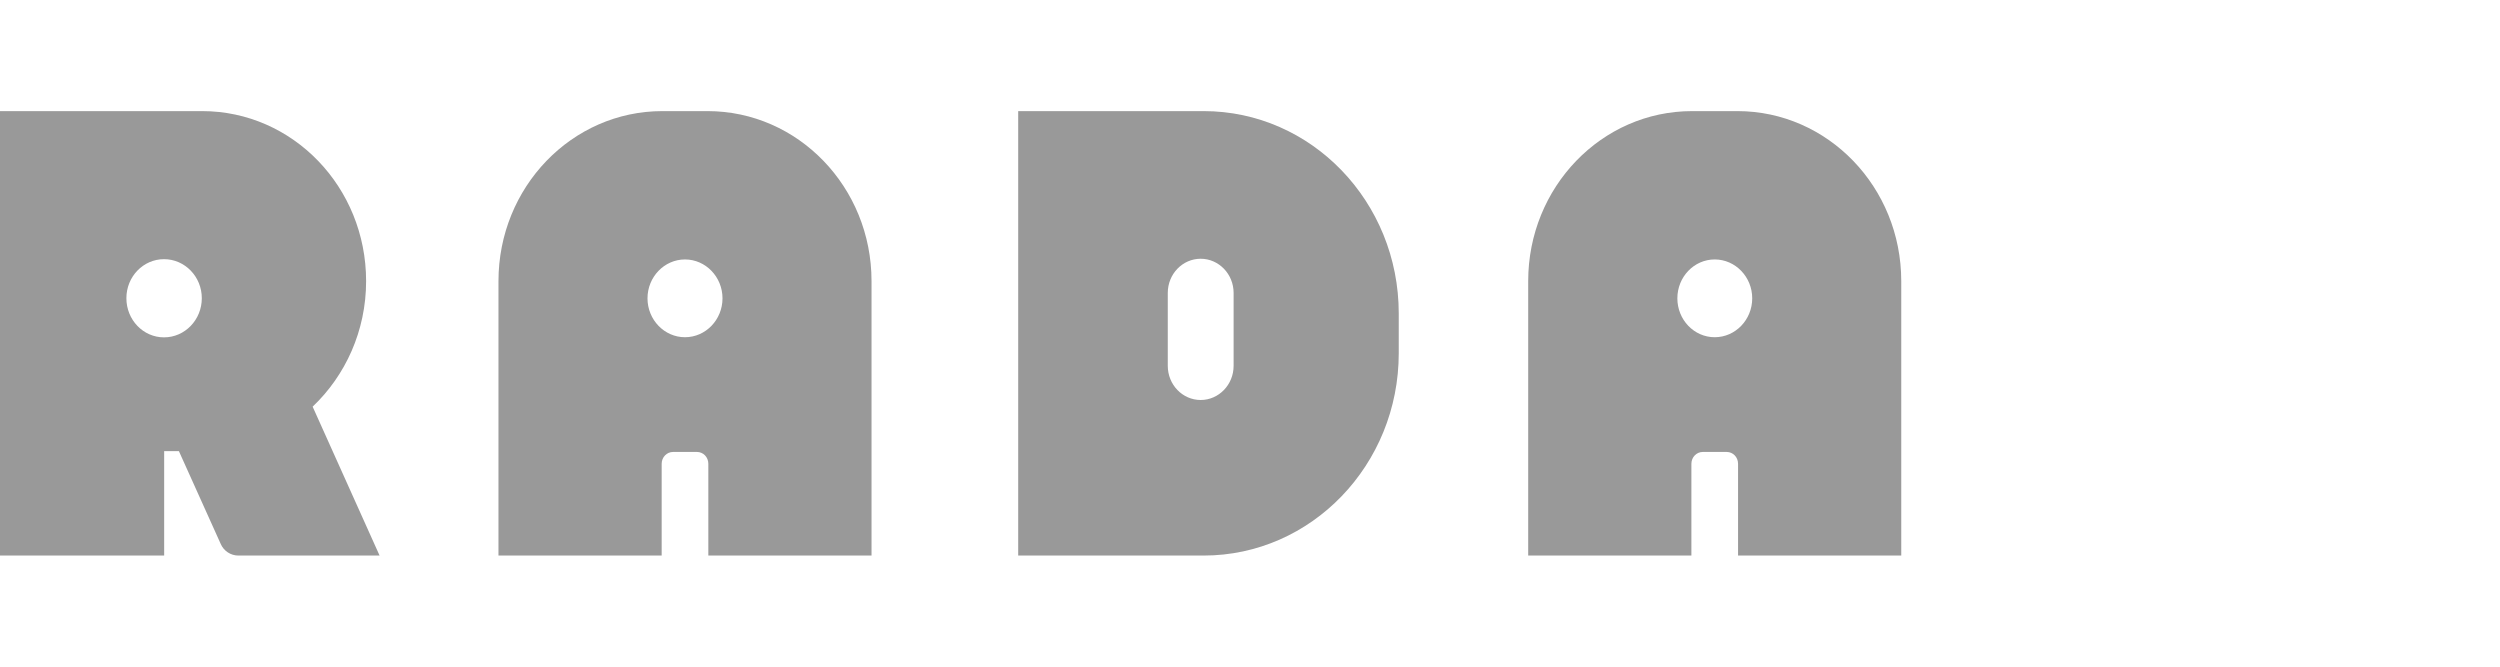
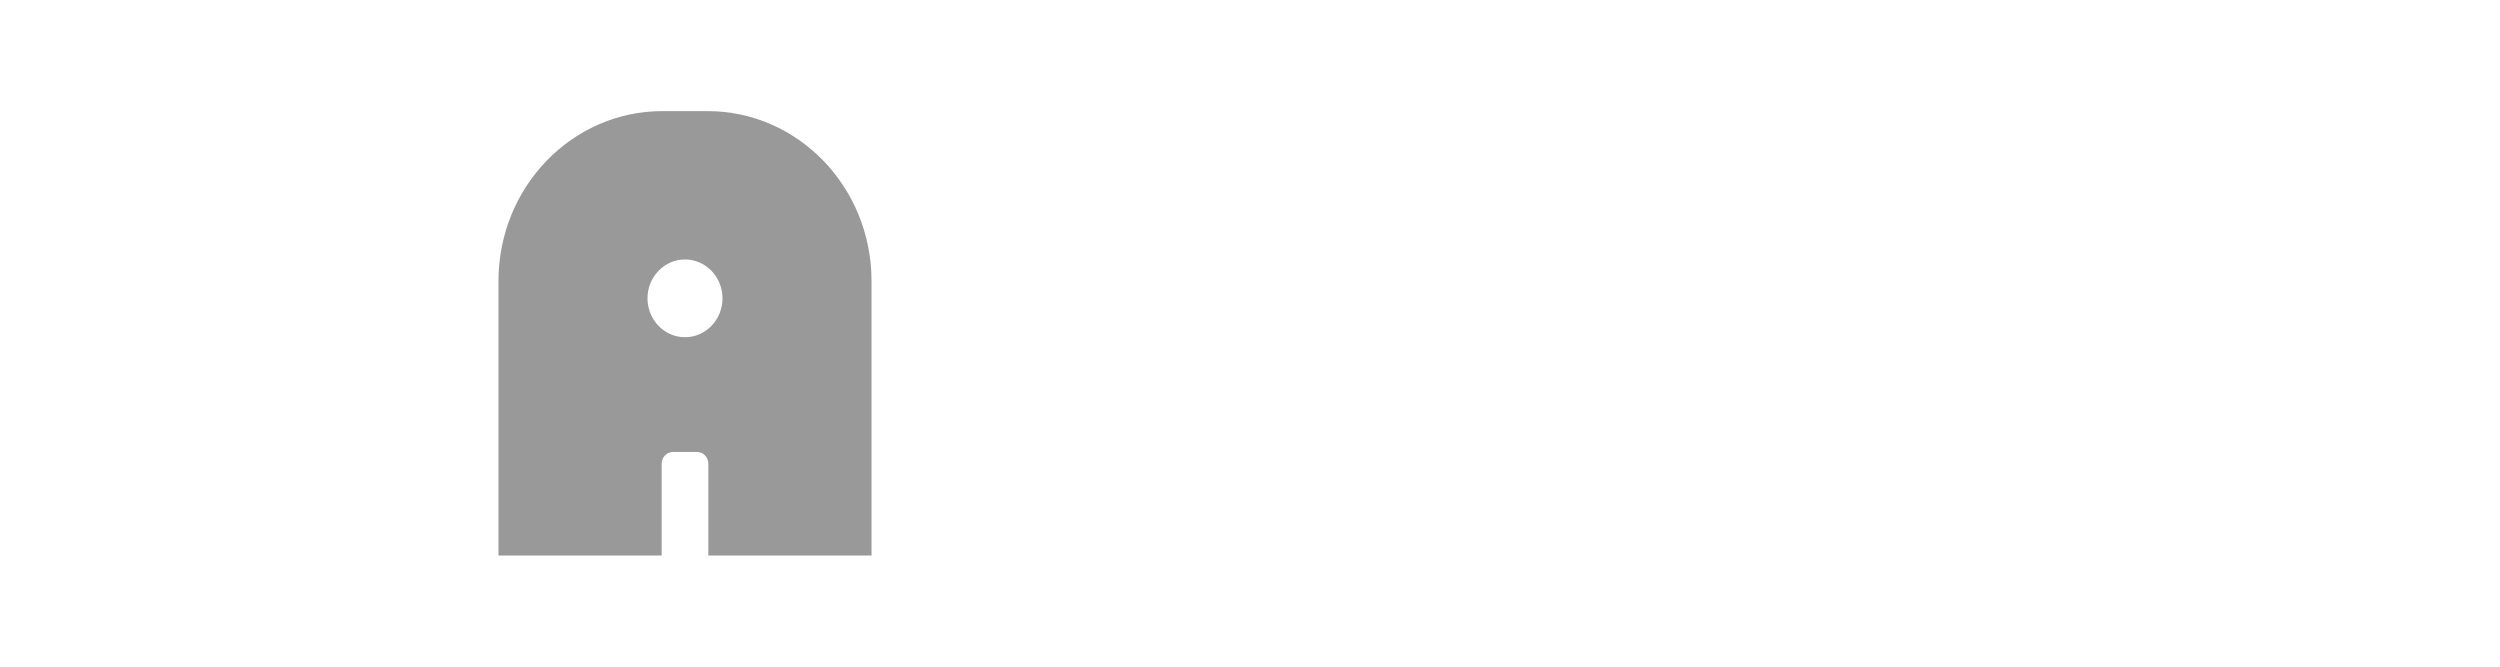
<svg xmlns="http://www.w3.org/2000/svg" width="180" height="48" viewBox="0 0 180 48" fill="none">
  <path id="path" d="M50.94 8L47.69 8C41.17 8 35.89 13.48 35.89 20.24L35.89 40L47.64 40L47.64 33.39C47.64 32.92 48.01 32.54 48.46 32.54L50.18 32.54C50.64 32.54 51 32.92 51 33.39L51 40L62.75 40L62.75 20.24C62.75 13.47 57.46 8 50.94 8ZM49.32 24.28C47.83 24.28 46.62 23.02 46.62 21.48C46.62 19.94 47.83 18.68 49.32 18.68C50.81 18.68 52.02 19.94 52.02 21.48C52.02 23.02 50.81 24.28 49.32 24.28Z" fill="#999999" fill-opacity="1" fill-rule="nonzero" />
-   <path id="path" d="M125.09 8L121.83 8C115.31 8 110.03 13.48 110.03 20.24L110.03 40L121.78 40L121.78 33.39C121.78 32.92 122.15 32.54 122.6 32.54L124.32 32.54C124.78 32.54 125.14 32.92 125.14 33.39L125.14 40L136.89 40L136.89 20.24C136.89 13.47 131.6 8 125.09 8ZM123.46 24.28C121.97 24.28 120.77 23.02 120.77 21.48C120.77 19.94 121.97 18.68 123.46 18.68C124.95 18.68 126.16 19.94 126.16 21.48C126.16 23.02 124.95 24.28 123.46 24.28Z" fill="#999999" fill-opacity="1" fill-rule="nonzero" />
-   <path id="path" d="M22.51 29.28C24.87 27.04 26.36 23.82 26.36 20.24C26.36 13.47 21.08 8 14.55 8L0 8L0 40L11.82 40L11.82 32.48L12.88 32.48L15.89 39.16C16.11 39.67 16.61 40 17.16 40L27.33 40L22.51 29.28ZM11.81 18.66C13.31 18.66 14.53 19.92 14.53 21.47C14.53 23.03 13.31 24.29 11.81 24.29C10.31 24.29 9.1 23.03 9.1 21.47C9.1 19.92 10.31 18.66 11.81 18.66Z" fill="#999999" fill-opacity="1" fill-rule="nonzero" />
-   <path id="path" d="M86.66 8L73.31 8L73.31 40L86.66 40C94.42 40 100.71 33.47 100.71 25.43L100.71 22.57C100.71 14.52 94.42 8 86.66 8ZM88.82 26.34C88.82 27.7 87.75 28.8 86.45 28.8C85.14 28.8 84.08 27.7 84.08 26.34L84.08 21.09C84.08 19.73 85.14 18.63 86.45 18.63C87.75 18.63 88.82 19.73 88.82 21.09L88.82 26.34Z" fill="#999999" fill-opacity="1" fill-rule="nonzero" />
</svg>